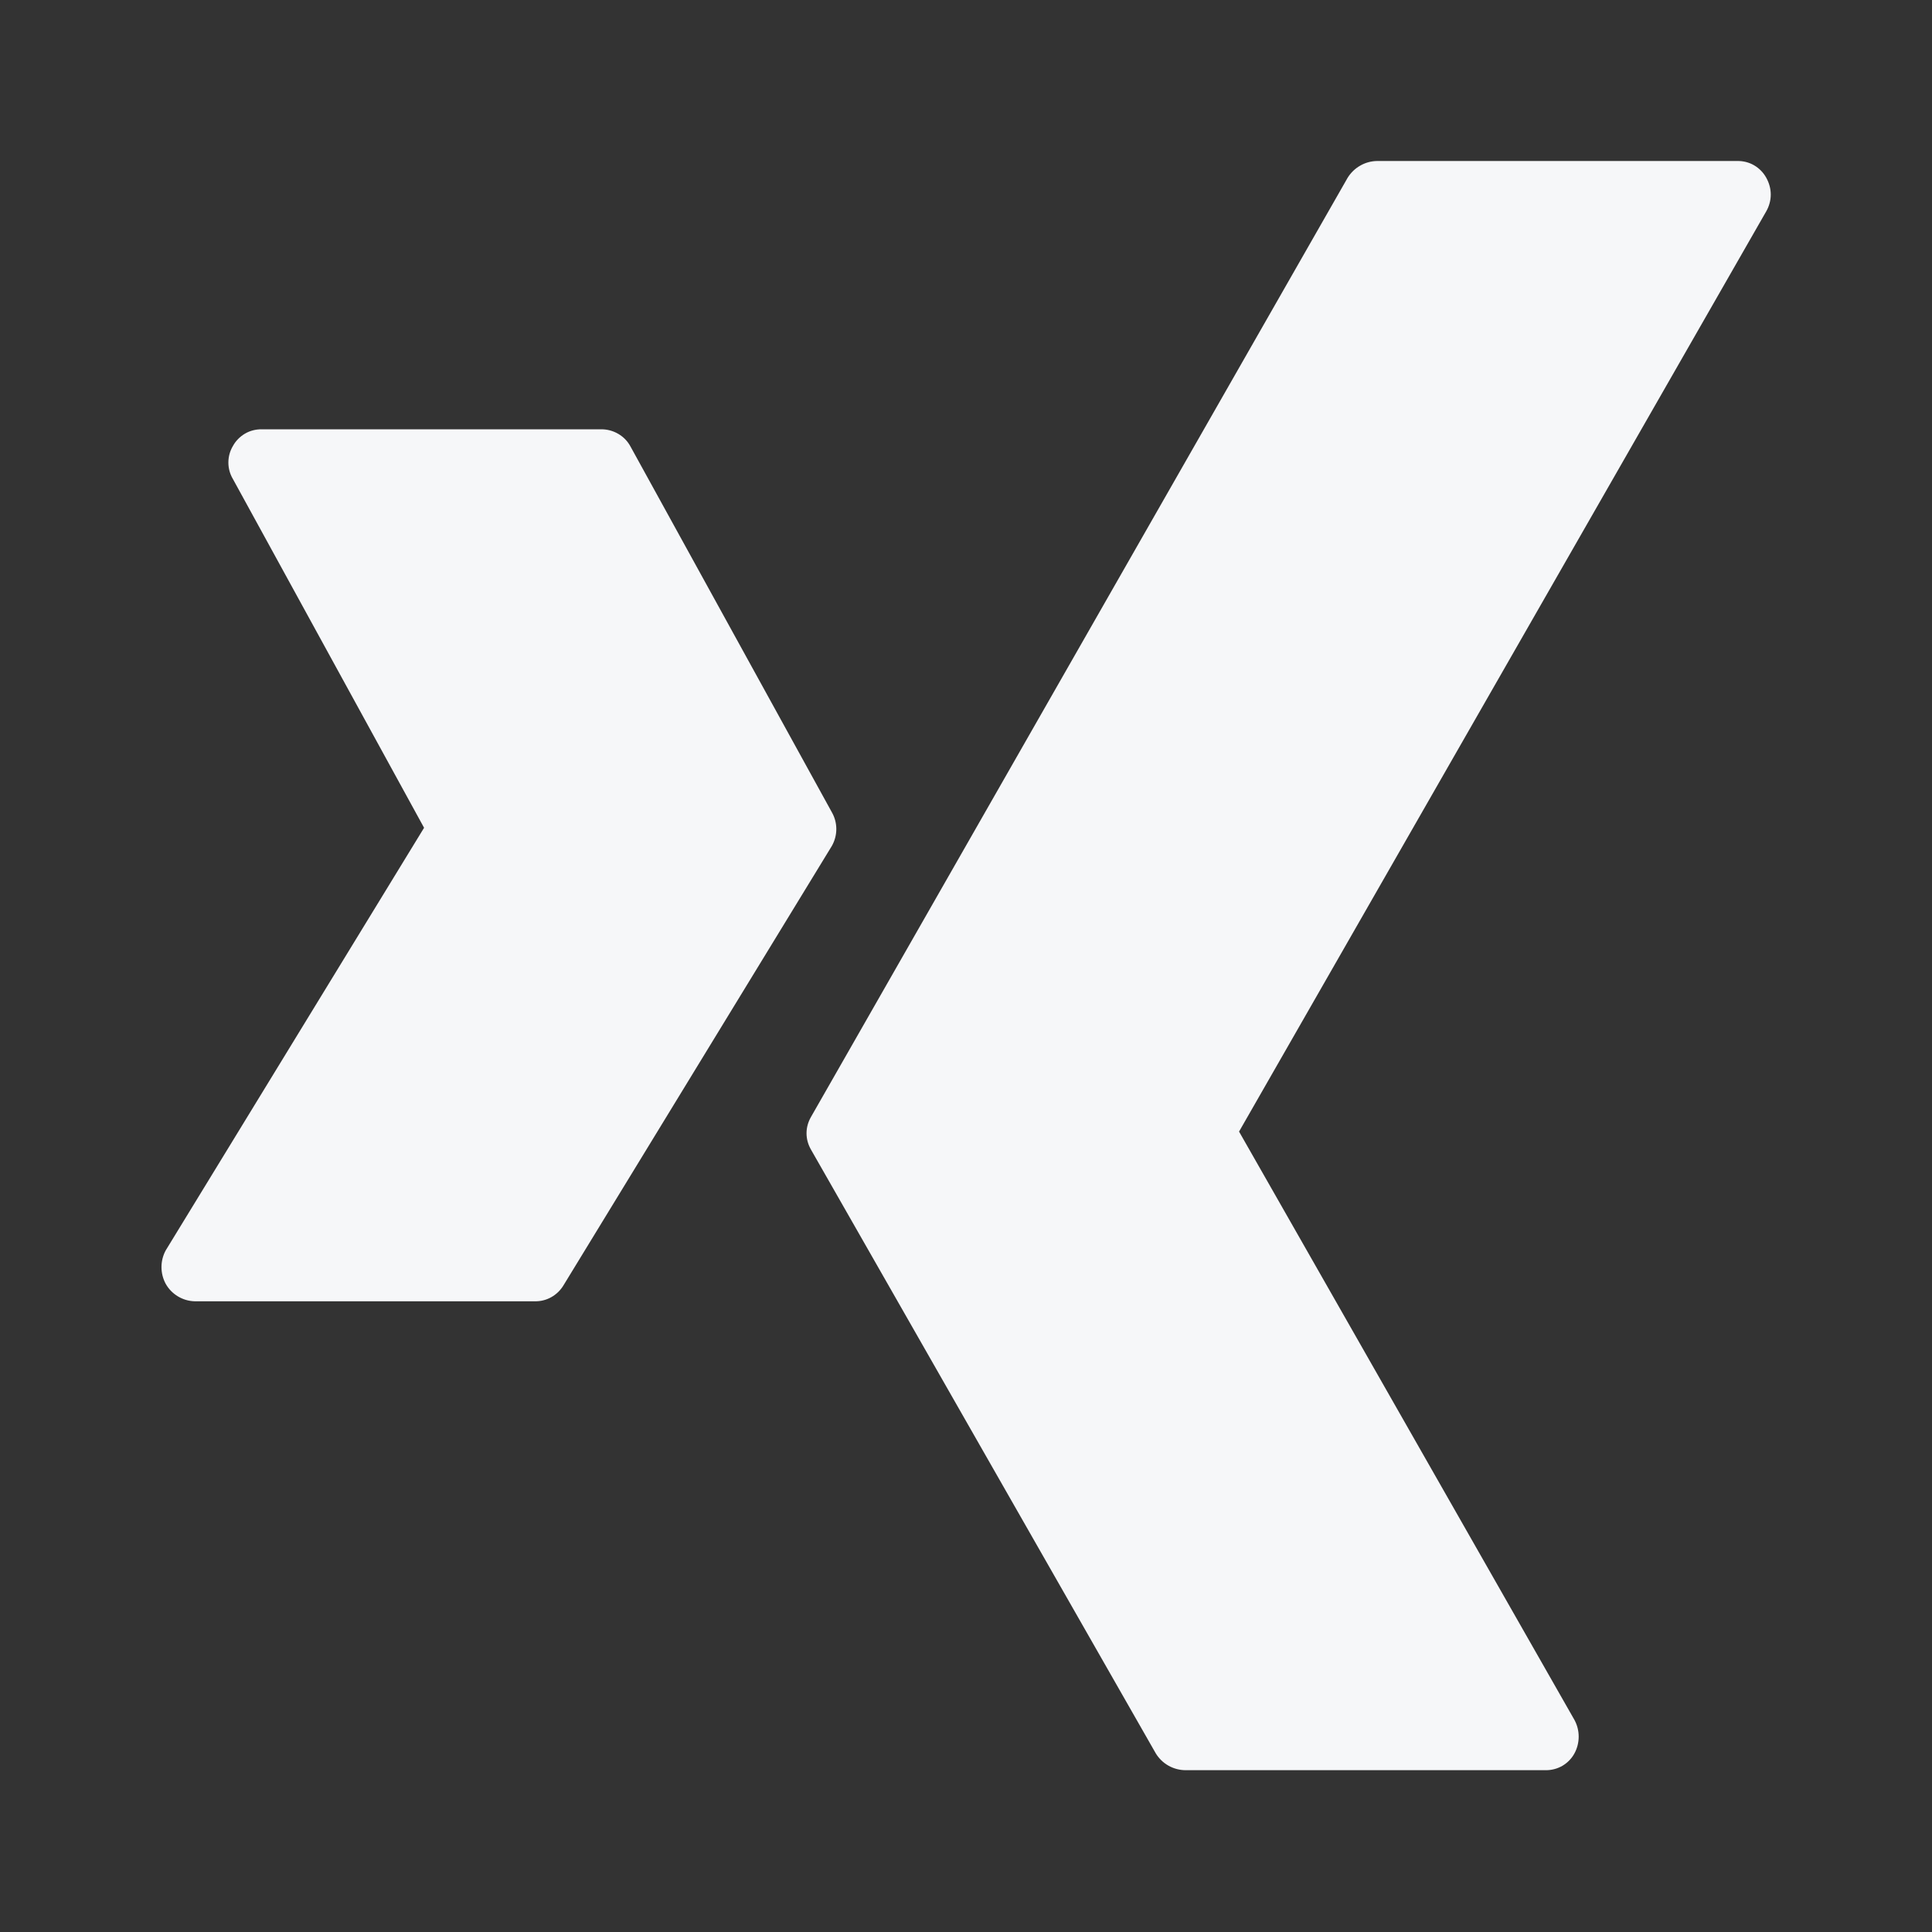
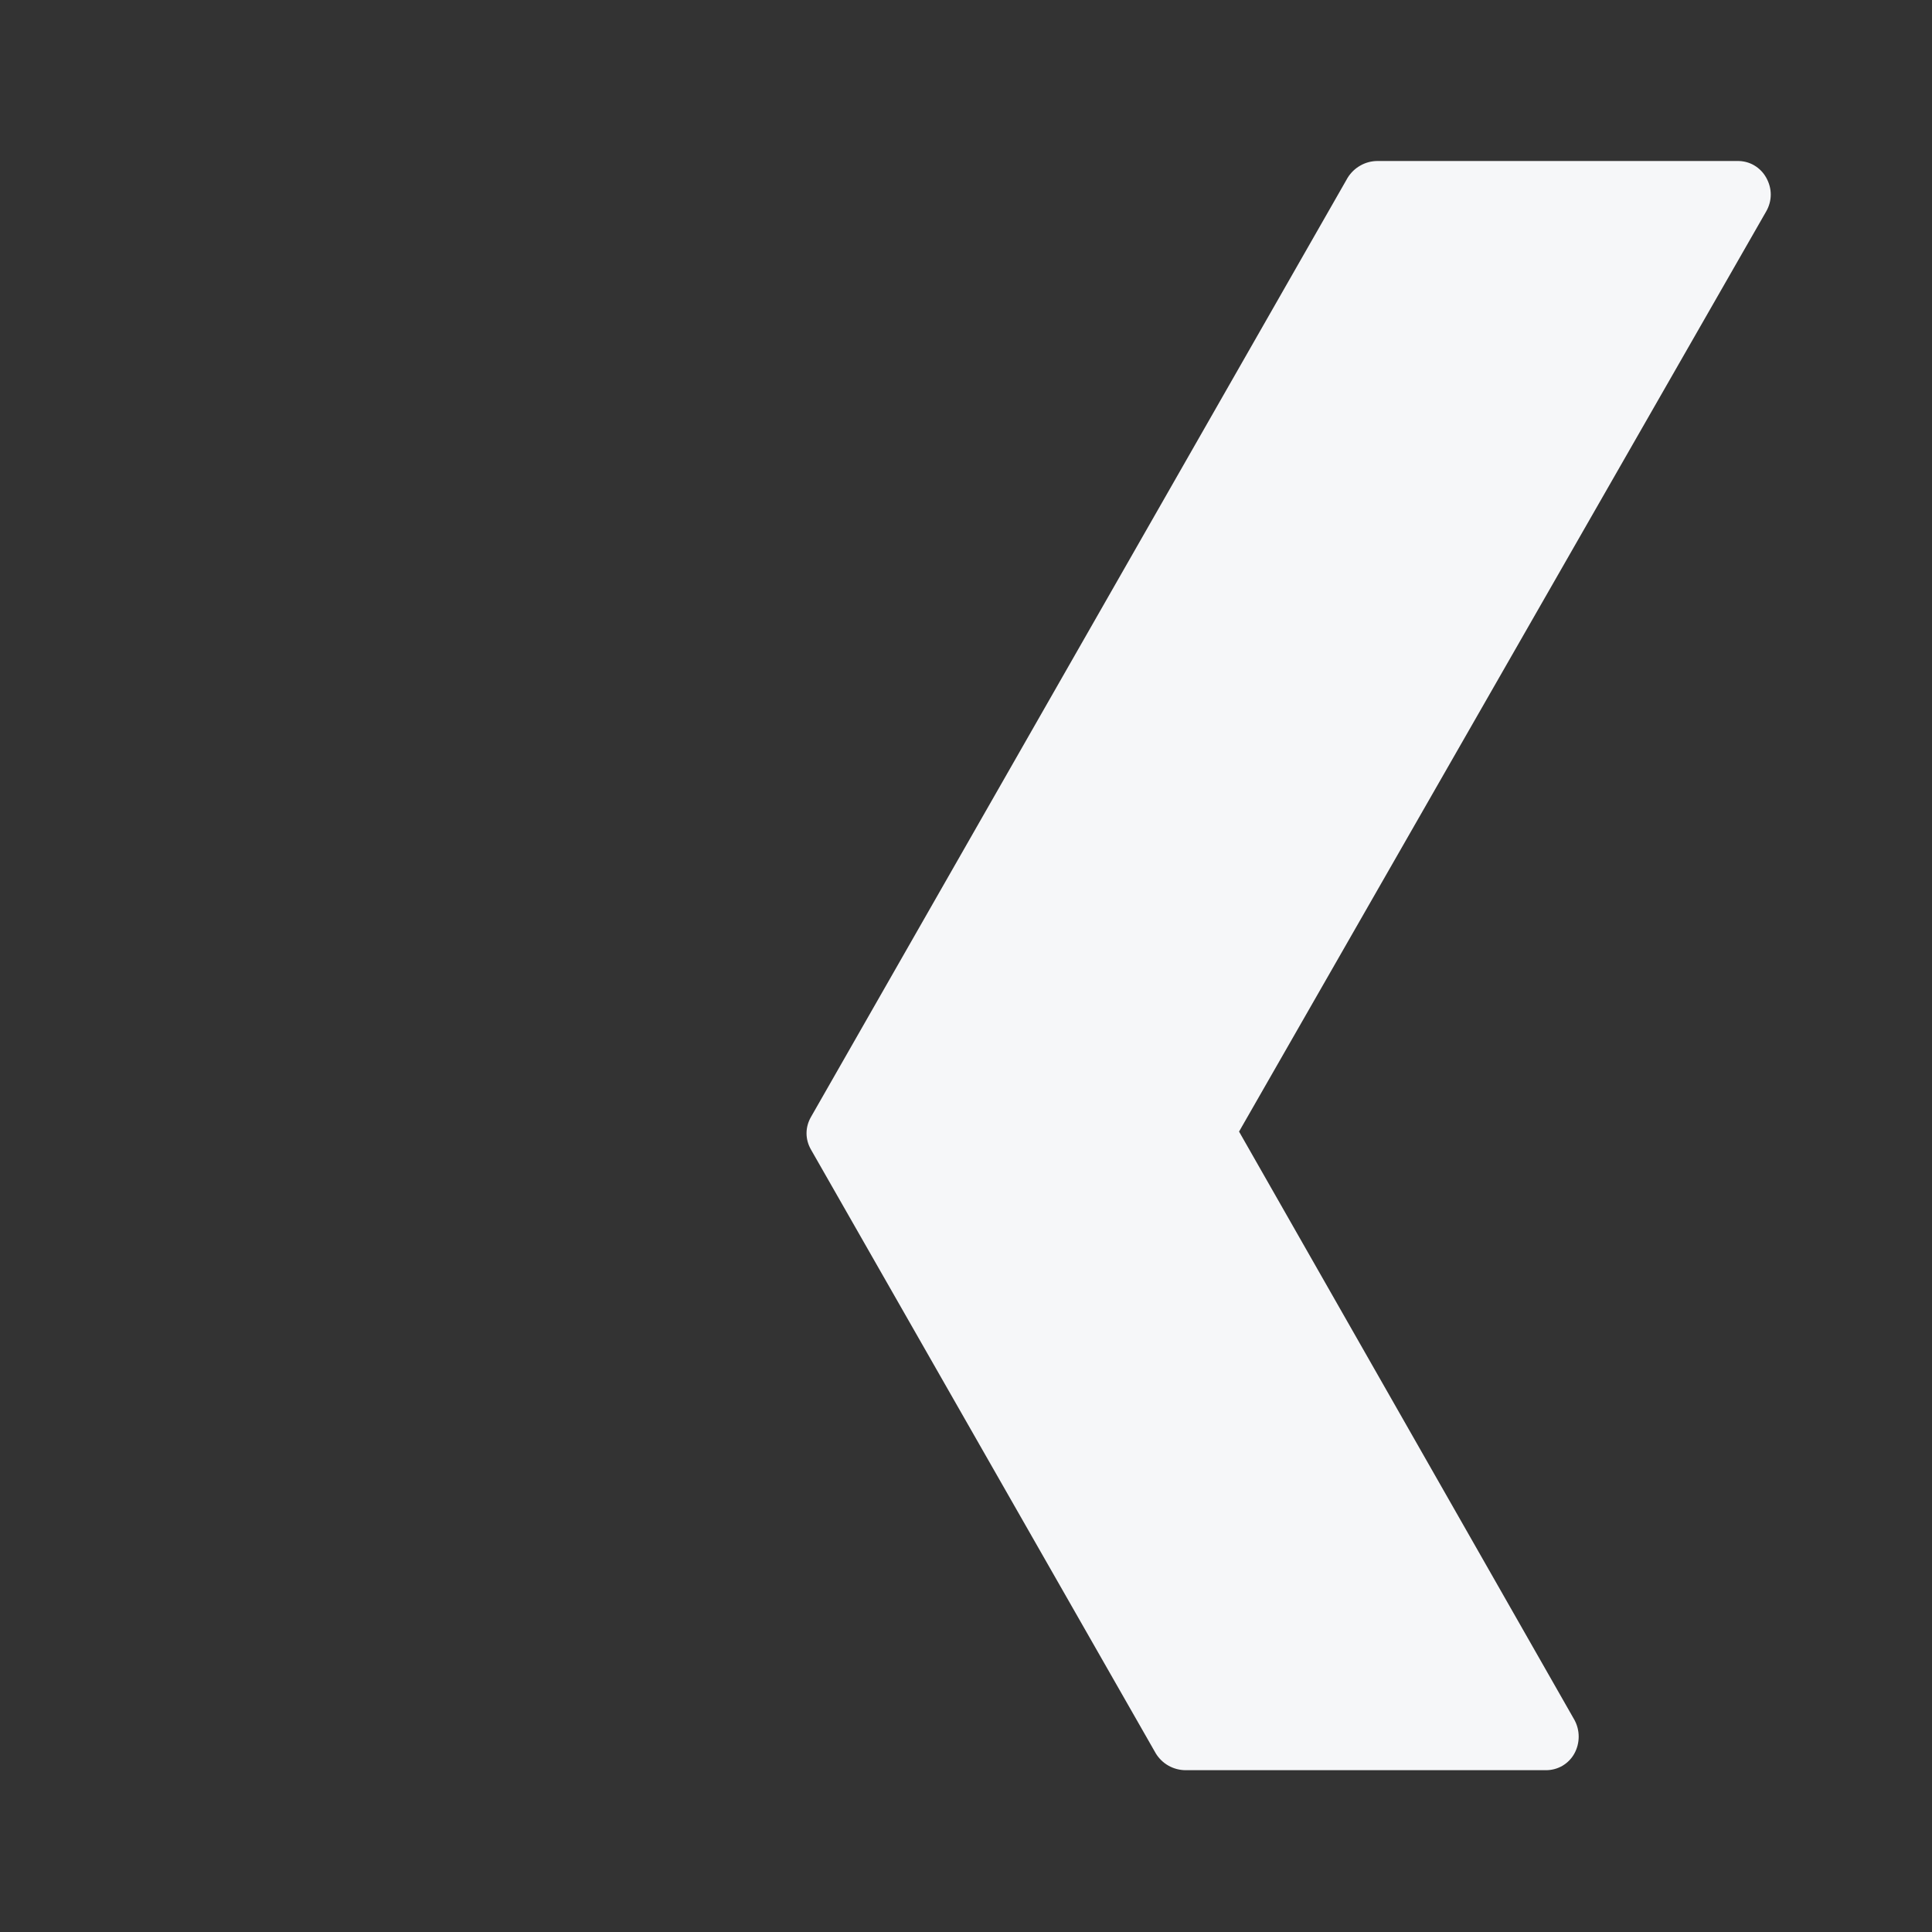
<svg xmlns="http://www.w3.org/2000/svg" width="24" height="24" viewBox="0 0 24 24" fill="none">
  <rect x="0" y="0" width="24" height="24" fill="#333333" stroke="none" />
-   <path d="M10.334 10.091L7.834 5.55C7.799 5.483 7.746 5.428 7.681 5.39C7.616 5.352 7.542 5.332 7.467 5.333H3.251C3.178 5.332 3.106 5.35 3.043 5.387C2.98 5.424 2.928 5.477 2.893 5.541C2.856 5.603 2.837 5.674 2.837 5.746C2.837 5.817 2.856 5.888 2.893 5.95L5.268 10.283L2.059 15.532C2.024 15.596 2.006 15.668 2.006 15.74C2.006 15.813 2.024 15.885 2.059 15.949C2.095 16.013 2.147 16.066 2.21 16.104C2.273 16.142 2.344 16.163 2.418 16.165H6.642C6.714 16.167 6.786 16.149 6.848 16.114C6.911 16.079 6.964 16.027 7.001 15.965L10.334 10.508C10.37 10.444 10.389 10.372 10.389 10.299C10.389 10.226 10.37 10.154 10.334 10.091Z" fill="#F6F7F9" />
  <path d="M21.941 2.208C21.906 2.144 21.854 2.091 21.791 2.054C21.728 2.017 21.656 1.999 21.583 2H17.108C17.034 2.001 16.962 2.02 16.898 2.057C16.834 2.093 16.78 2.145 16.741 2.208L10.075 13.874C10.039 13.936 10.019 14.006 10.019 14.078C10.019 14.15 10.039 14.22 10.075 14.282L14.358 21.782C14.397 21.845 14.45 21.897 14.514 21.933C14.579 21.97 14.651 21.989 14.725 21.99H19.2C19.273 21.991 19.345 21.972 19.408 21.936C19.471 21.899 19.523 21.846 19.558 21.782C19.593 21.718 19.611 21.646 19.611 21.573C19.611 21.5 19.593 21.429 19.558 21.365L15.392 14.057L21.941 2.625C21.977 2.562 21.997 2.49 21.997 2.417C21.997 2.344 21.977 2.272 21.941 2.208Z" fill="#F6F7F9" />
</svg>